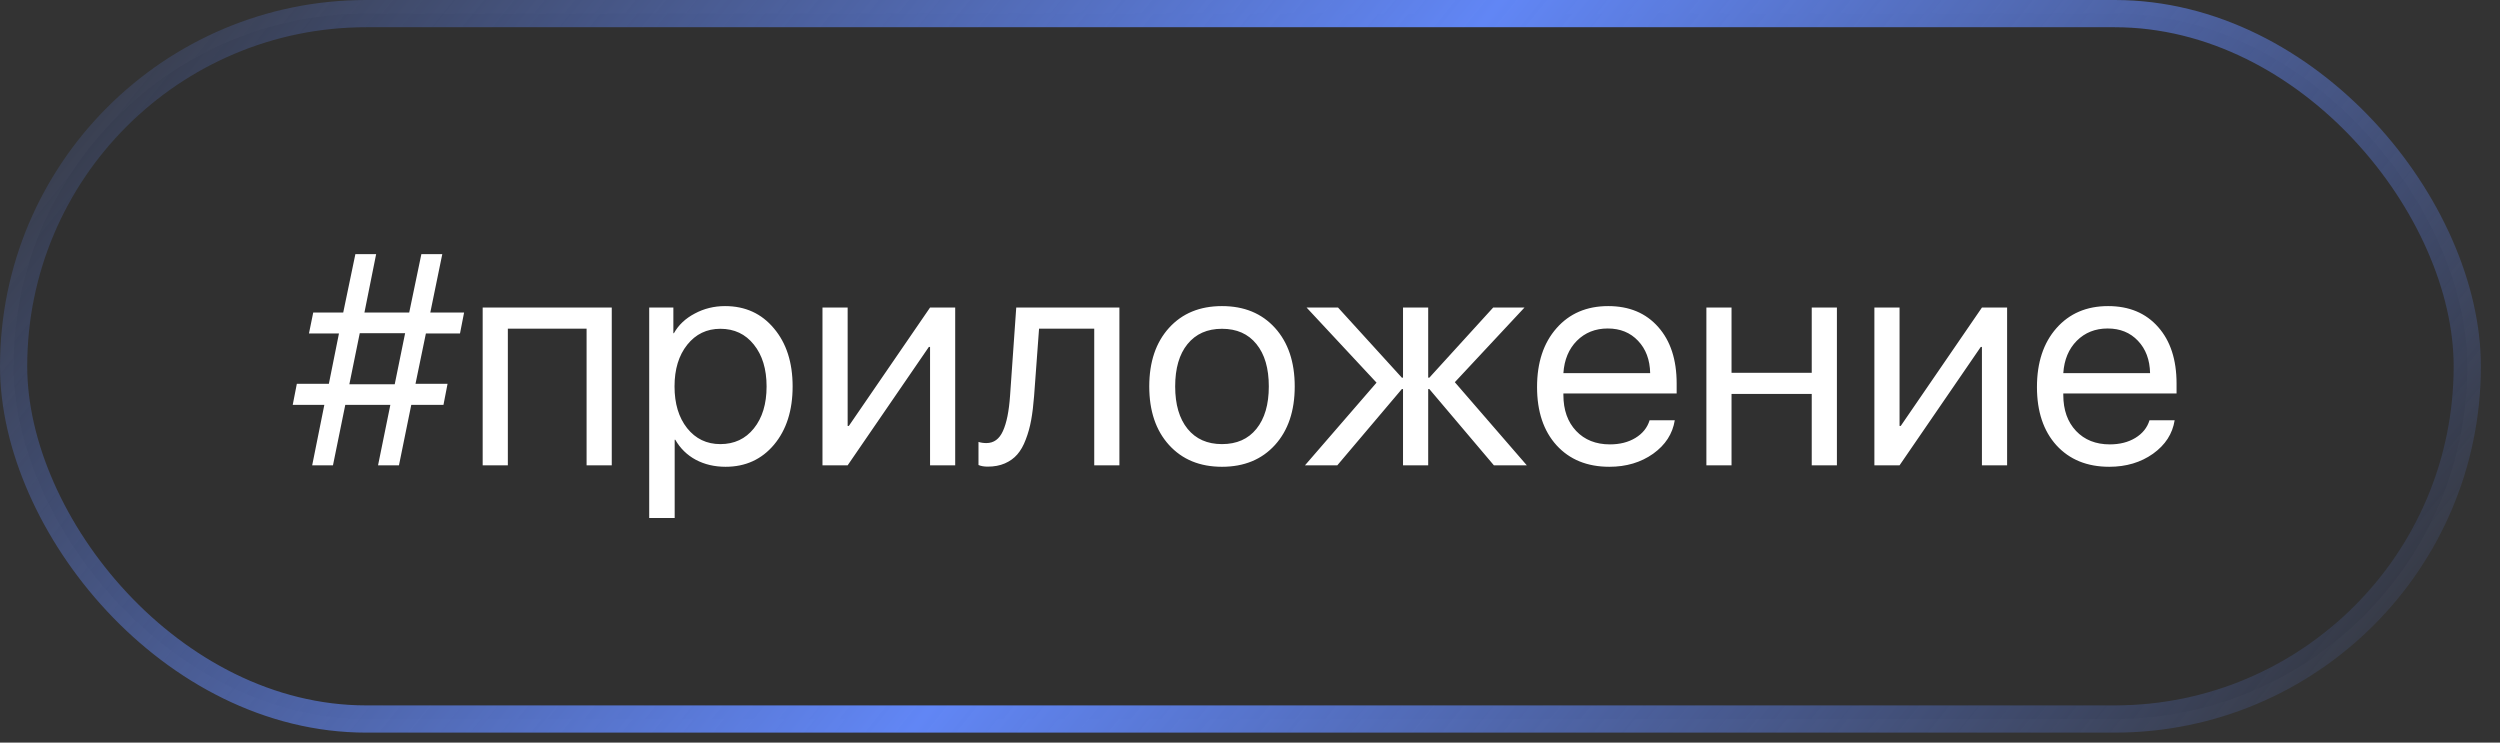
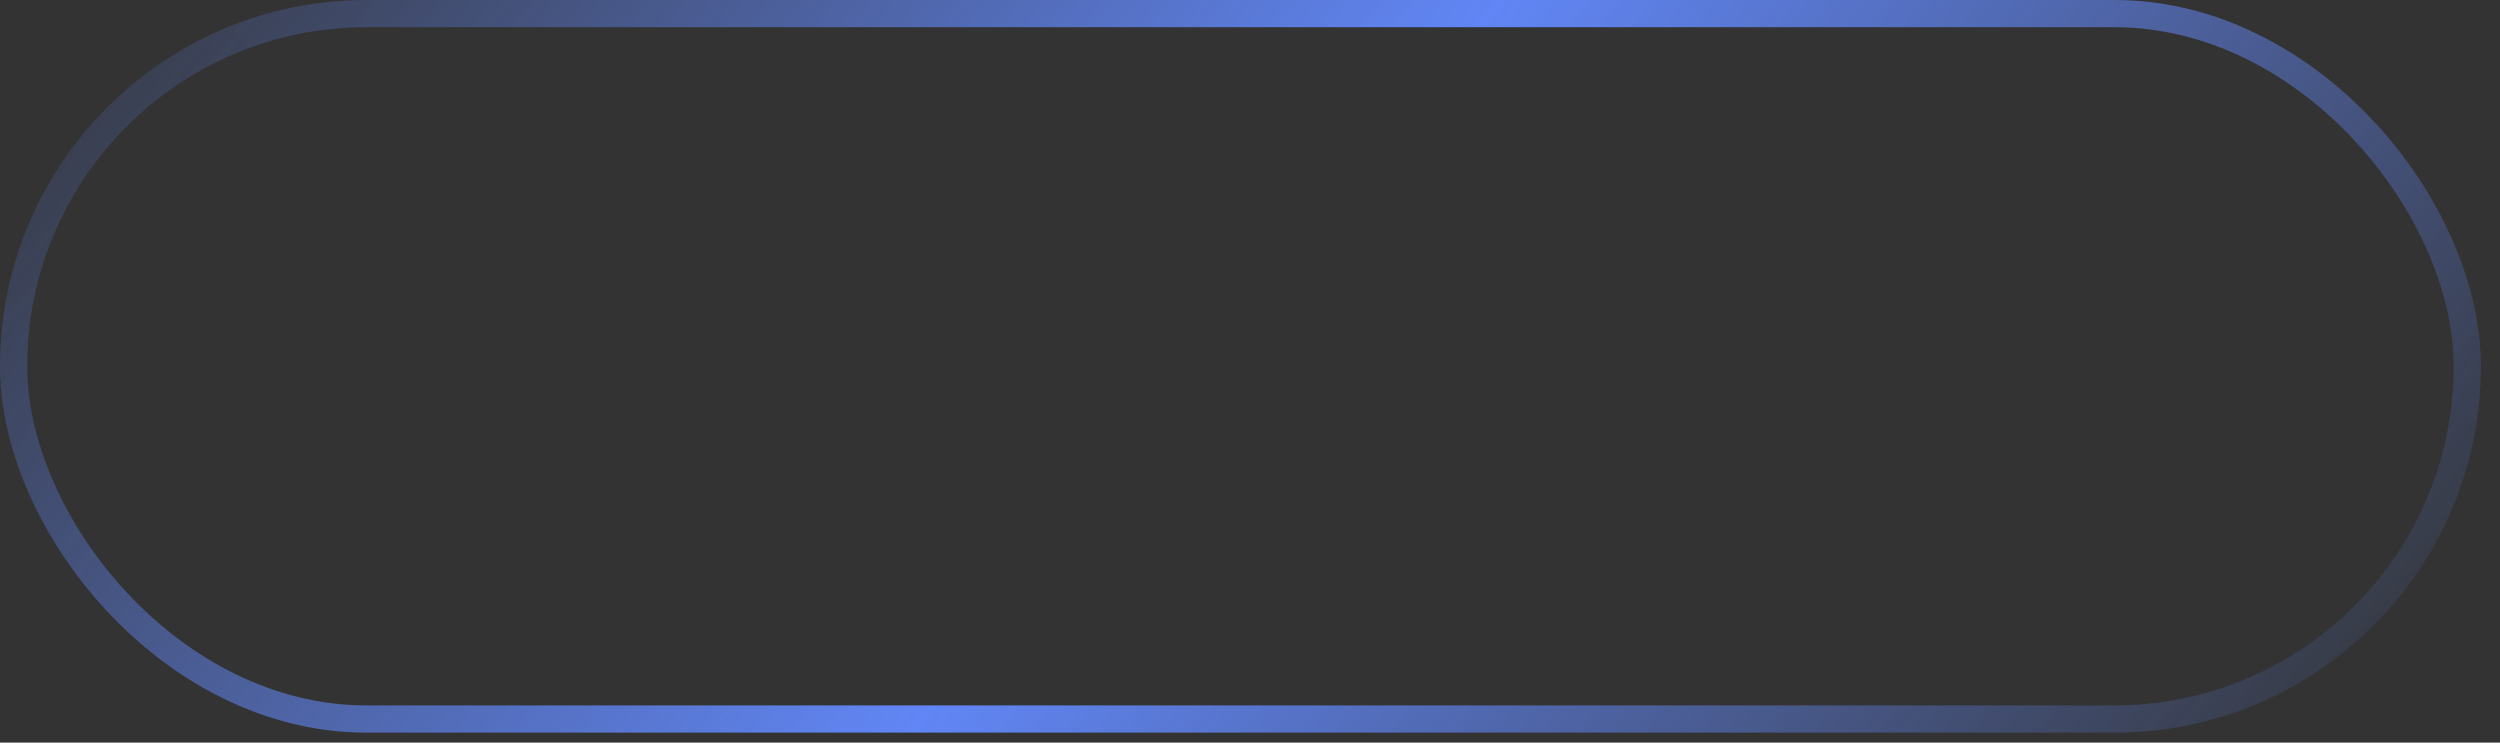
<svg xmlns="http://www.w3.org/2000/svg" width="101" height="30" viewBox="0 0 101 30" fill="none">
  <rect x="0" y="0" width="101" height="30" fill="#333333" stroke="none" />
-   <rect x="0.55" y="0.55" width="99.128" height="28.498" rx="14.249" fill="black" fill-opacity="0.06" />
  <rect x="0.55" y="0.55" width="99.128" height="28.498" rx="14.249" stroke="url(#paint0_linear_978_2797)" stroke-width="1.1" />
-   <path d="M18.584 13.472H17.206L16.786 15.506H18.081L17.916 16.357H16.615L16.118 18.799H15.273L15.77 16.357H13.949L13.452 18.799H12.612L13.103 16.357H11.826L11.992 15.506H13.286L13.694 13.472H12.482L12.654 12.627H13.866L14.357 10.268H15.196L14.723 12.627H16.532L17.023 10.268H17.868L17.384 12.627H18.749L18.584 13.472ZM14.534 13.46L14.114 15.524H15.947L16.367 13.46H14.534ZM23.698 18.799V13.277H20.517V18.799H19.5V12.425H24.715V18.799H23.698ZM29.291 12.366C30.107 12.366 30.765 12.666 31.265 13.265C31.77 13.86 32.022 14.643 32.022 15.612C32.022 16.582 31.772 17.366 31.271 17.965C30.771 18.56 30.118 18.858 29.314 18.858C28.865 18.858 28.463 18.763 28.108 18.574C27.757 18.385 27.482 18.115 27.28 17.764H27.257V20.927H26.228V12.425H27.204V13.46H27.227C27.413 13.129 27.692 12.865 28.067 12.668C28.441 12.467 28.849 12.366 29.291 12.366ZM29.102 17.942C29.665 17.942 30.116 17.731 30.455 17.309C30.798 16.883 30.97 16.318 30.97 15.612C30.97 14.911 30.798 14.347 30.455 13.921C30.116 13.496 29.665 13.283 29.102 13.283C28.554 13.283 28.108 13.498 27.765 13.927C27.422 14.357 27.251 14.918 27.251 15.612C27.251 16.306 27.42 16.867 27.759 17.297C28.102 17.727 28.55 17.942 29.102 17.942ZM34.245 18.799H33.228V12.425H34.245V17.209H34.292L37.574 12.425H38.59V18.799H37.574V14.016H37.526L34.245 18.799ZM41.777 16.002C41.749 16.369 41.71 16.692 41.659 16.972C41.608 17.252 41.535 17.514 41.44 17.758C41.349 18.003 41.235 18.204 41.097 18.361C40.963 18.515 40.796 18.635 40.595 18.722C40.394 18.809 40.163 18.852 39.903 18.852C39.757 18.852 39.633 18.83 39.531 18.787V17.853C39.625 17.884 39.731 17.9 39.85 17.9C40.149 17.9 40.372 17.739 40.518 17.415C40.668 17.088 40.764 16.609 40.807 15.979L41.056 12.425H45.224V18.799H44.207V13.277H41.978L41.777 16.002ZM51.509 17.977C50.977 18.564 50.263 18.858 49.368 18.858C48.474 18.858 47.76 18.564 47.228 17.977C46.696 17.39 46.43 16.602 46.43 15.612C46.43 14.623 46.696 13.835 47.228 13.247C47.76 12.66 48.474 12.366 49.368 12.366C50.263 12.366 50.977 12.66 51.509 13.247C52.041 13.835 52.307 14.623 52.307 15.612C52.307 16.602 52.041 17.39 51.509 17.977ZM49.368 17.942C49.964 17.942 50.427 17.737 50.758 17.327C51.093 16.913 51.26 16.341 51.26 15.612C51.26 14.879 51.093 14.308 50.758 13.898C50.427 13.488 49.964 13.283 49.368 13.283C48.773 13.283 48.308 13.49 47.973 13.904C47.642 14.313 47.477 14.883 47.477 15.612C47.477 16.341 47.644 16.913 47.979 17.327C48.314 17.737 48.777 17.942 49.368 17.942ZM58.775 15.441L61.683 18.799H60.353L57.746 15.719H57.699V18.799H56.682V15.719H56.634L54.027 18.799H52.721L55.612 15.459L52.786 12.425H54.057L56.634 15.257H56.682V12.425H57.699V15.257H57.746L60.324 12.425H61.589L58.775 15.441ZM64.953 13.271C64.452 13.271 64.036 13.437 63.705 13.768C63.378 14.099 63.197 14.534 63.161 15.074H66.667C66.656 14.534 66.492 14.099 66.177 13.768C65.865 13.437 65.457 13.271 64.953 13.271ZM66.644 16.978H67.661C67.574 17.526 67.282 17.977 66.786 18.332C66.289 18.683 65.7 18.858 65.018 18.858C64.123 18.858 63.412 18.568 62.884 17.989C62.359 17.41 62.097 16.625 62.097 15.636C62.097 14.646 62.359 13.854 62.884 13.259C63.408 12.664 64.103 12.366 64.971 12.366C65.822 12.366 66.496 12.648 66.993 13.212C67.489 13.771 67.737 14.532 67.737 15.494V15.896H63.161V15.955C63.161 16.562 63.333 17.047 63.676 17.41C64.019 17.772 64.474 17.953 65.041 17.953C65.44 17.953 65.782 17.867 66.07 17.693C66.362 17.516 66.553 17.277 66.644 16.978ZM73.194 18.799V15.914H69.954V18.799H68.938V12.425H69.954V15.062H73.194V12.425H74.211V18.799H73.194ZM76.742 18.799H75.725V12.425H76.742V17.209H76.789L80.07 12.425H81.087V18.799H80.07V14.016H80.023L76.742 18.799ZM85.149 13.271C84.648 13.271 84.232 13.437 83.901 13.768C83.574 14.099 83.393 14.534 83.357 15.074H86.863C86.852 14.534 86.688 14.099 86.373 13.768C86.061 13.437 85.653 13.271 85.149 13.271ZM86.84 16.978H87.856C87.77 17.526 87.478 17.977 86.981 18.332C86.485 18.683 85.896 18.858 85.214 18.858C84.319 18.858 83.608 18.568 83.079 17.989C82.555 17.41 82.293 16.625 82.293 15.636C82.293 14.646 82.555 13.854 83.079 13.259C83.604 12.664 84.299 12.366 85.166 12.366C86.018 12.366 86.692 12.648 87.189 13.212C87.685 13.771 87.933 14.532 87.933 15.494V15.896H83.357V15.955C83.357 16.562 83.529 17.047 83.872 17.41C84.215 17.772 84.67 17.953 85.237 17.953C85.635 17.953 85.978 17.867 86.266 17.693C86.558 17.516 86.749 17.277 86.84 16.978Z" fill="white" />
  <defs>
    <linearGradient id="paint0_linear_978_2797" x1="33.033" y1="-43.339" x2="108.857" y2="17.825" gradientUnits="userSpaceOnUse">
      <stop stop-color="#6186F5" stop-opacity="0" />
      <stop offset="0.5" stop-color="#6186F5" />
      <stop offset="1" stop-color="#6186F5" stop-opacity="0" />
    </linearGradient>
  </defs>
</svg>